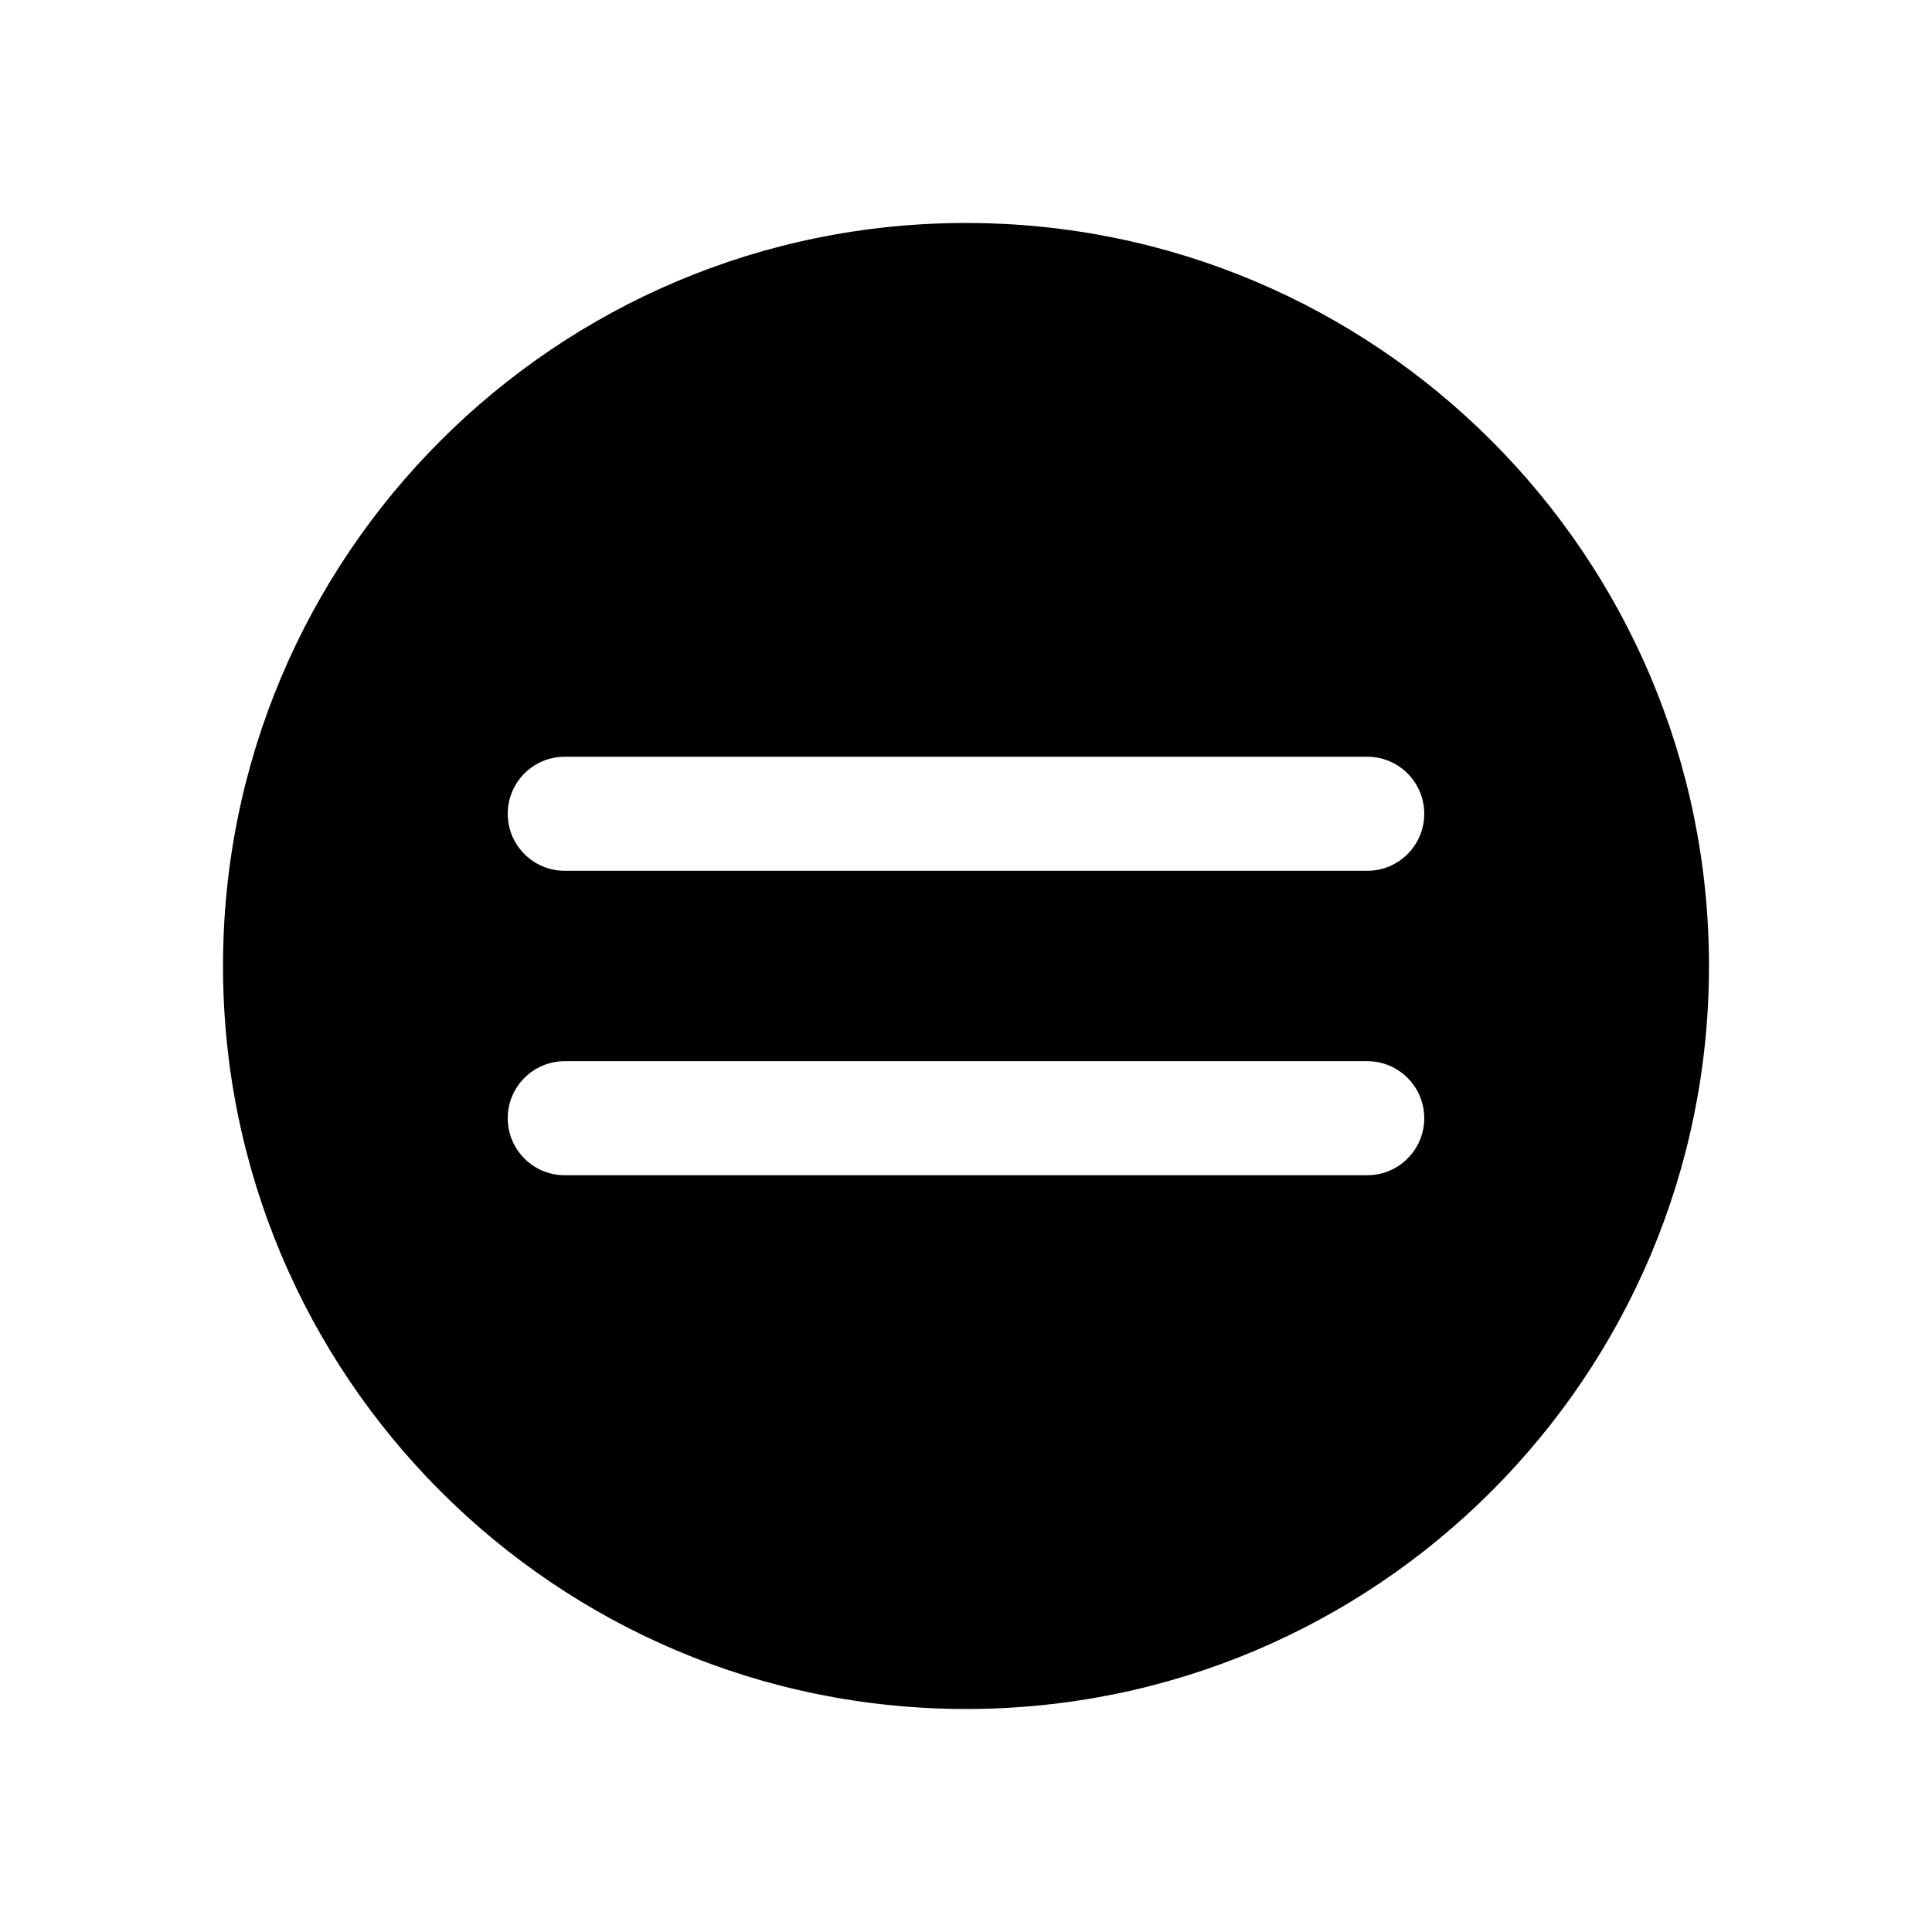
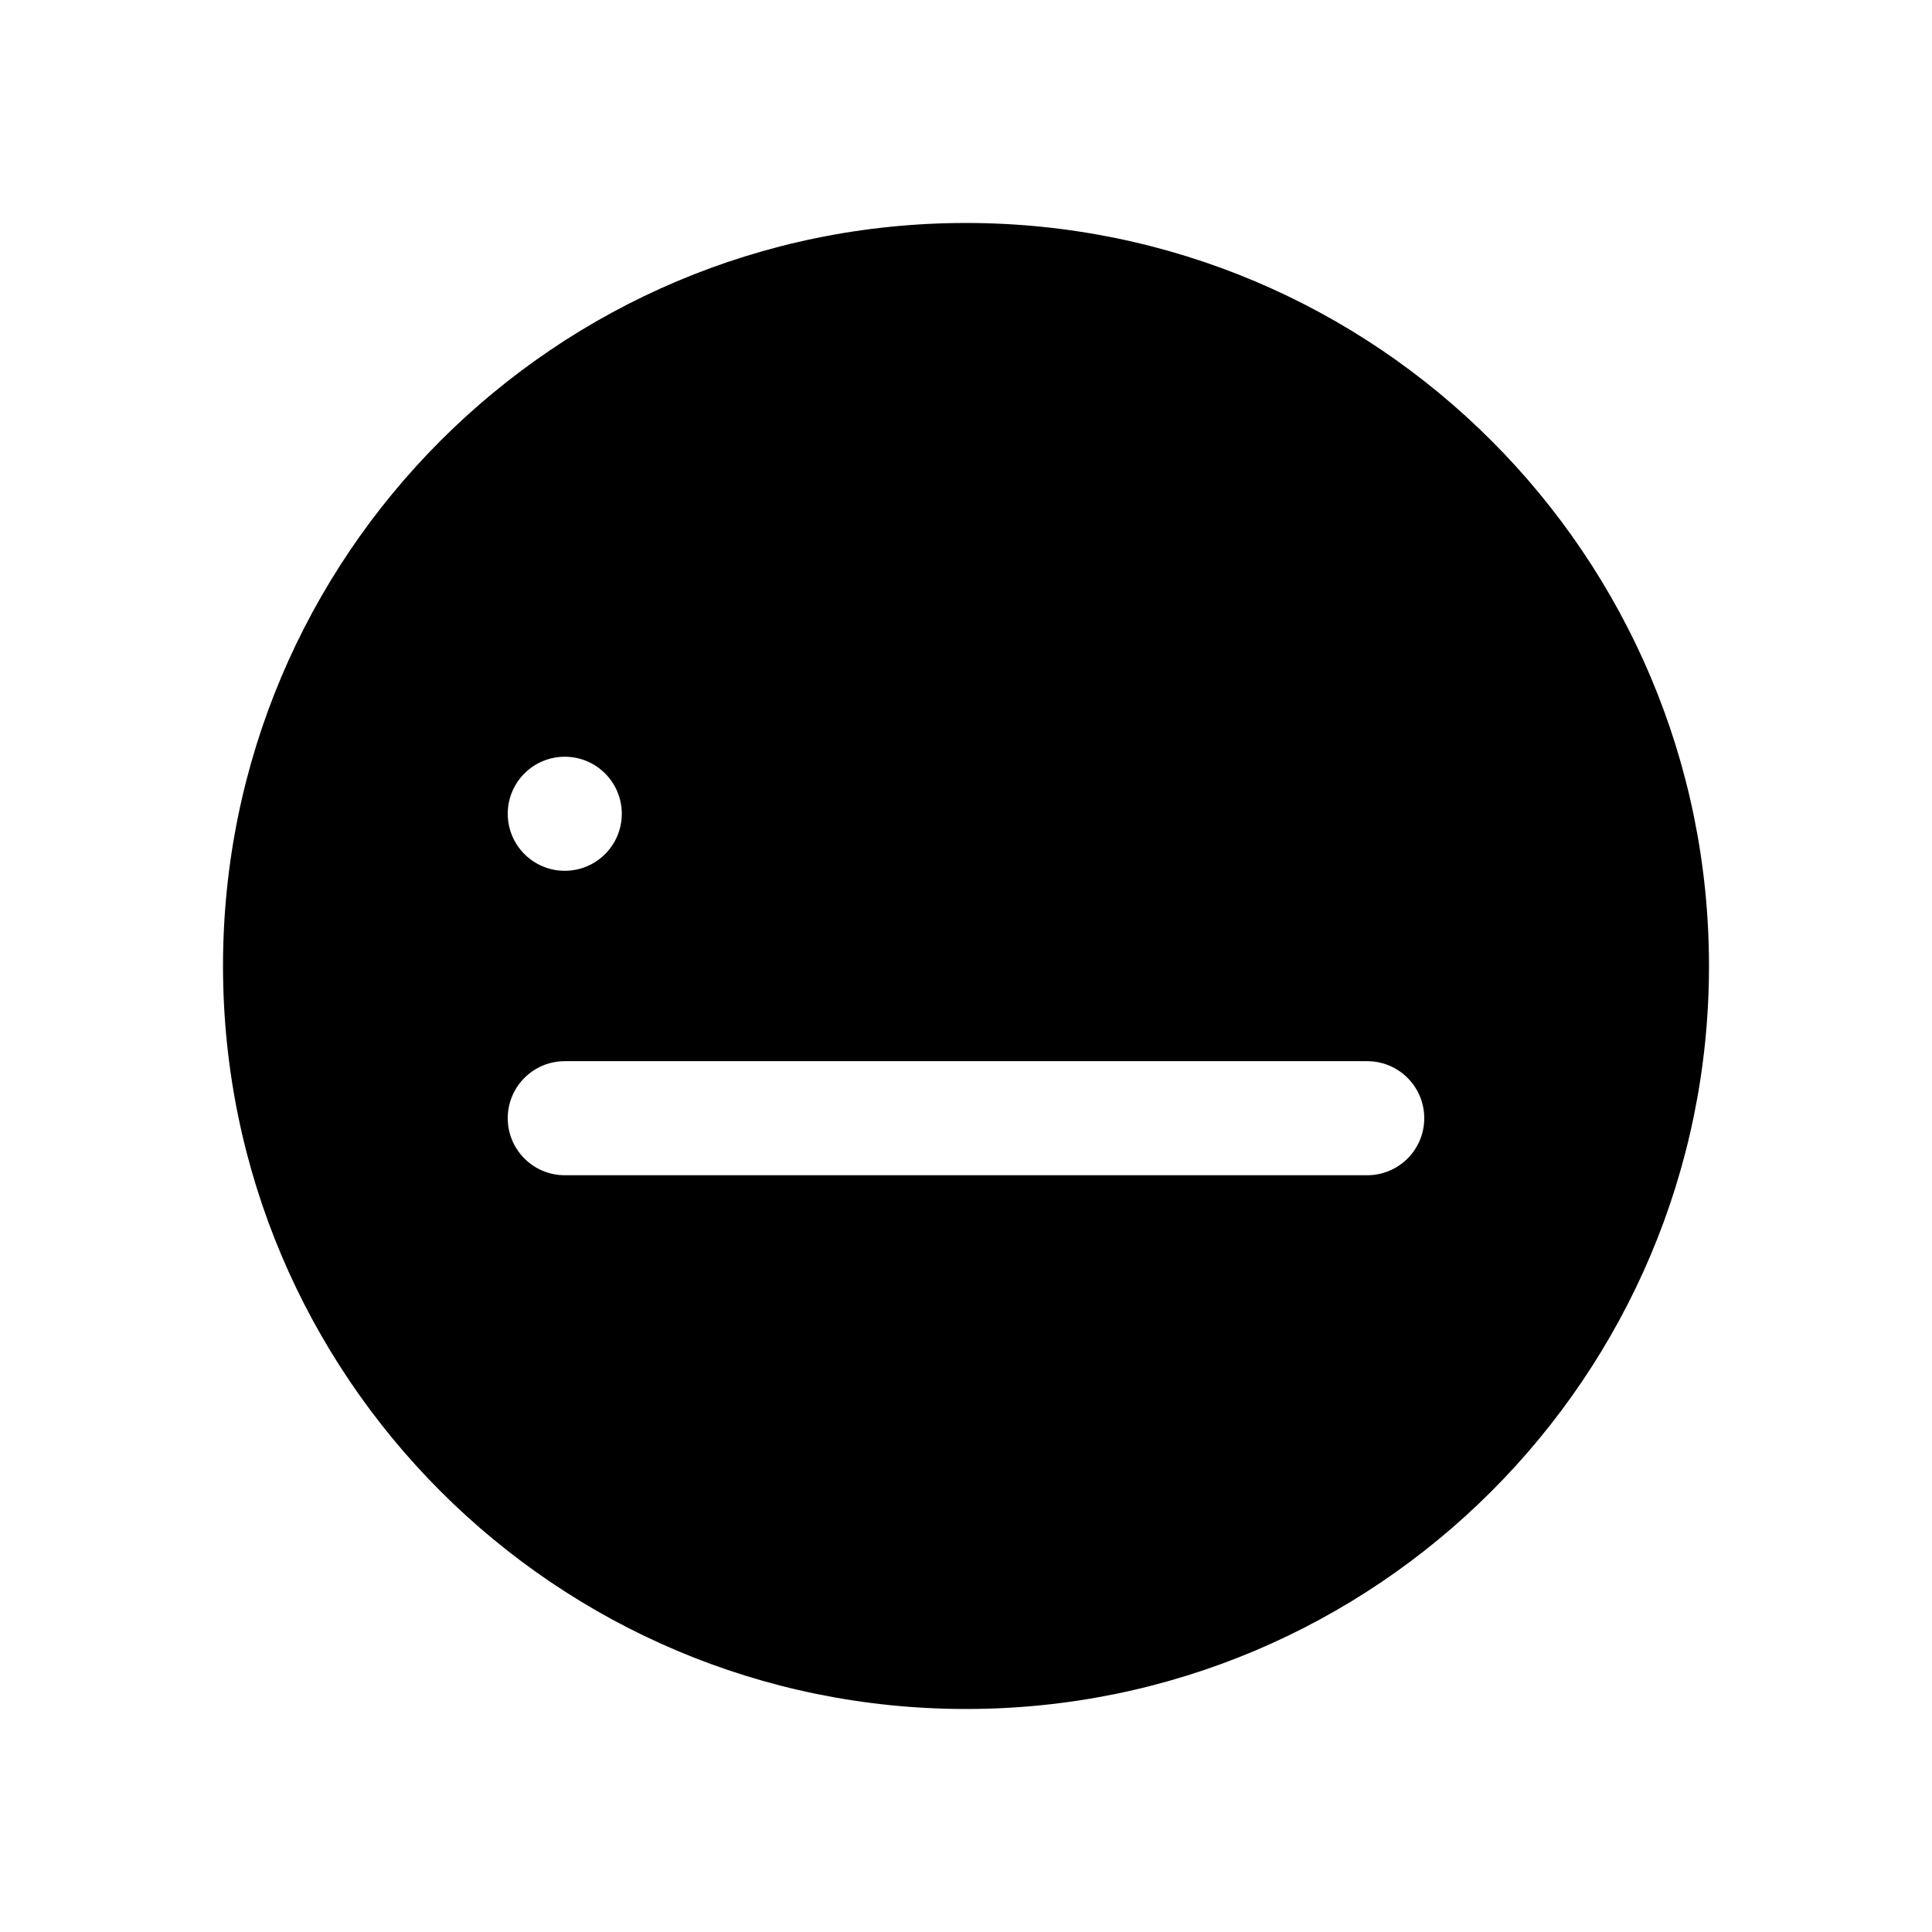
<svg xmlns="http://www.w3.org/2000/svg" fill="#000000" width="800px" height="800px" version="1.1" viewBox="144 144 512 512">
-   <path d="m400 203.09c-108.74 0-196.9 88.16-196.9 196.9-0.004 108.75 88.16 196.91 196.9 196.91s196.9-88.16 196.9-196.9-88.16-196.91-196.9-196.91zm106.33 252.36h-212.66c-8.348 0-15.113-6.766-15.113-15.113s6.766-15.113 15.113-15.113h212.66c8.348 0 15.113 6.766 15.113 15.113s-6.766 15.113-15.117 15.113zm0-80.68h-212.66c-8.348 0-15.113-6.766-15.113-15.113s6.766-15.113 15.113-15.113h212.66c8.348 0 15.113 6.766 15.113 15.113s-6.766 15.113-15.117 15.113z" />
+   <path d="m400 203.09c-108.74 0-196.9 88.16-196.9 196.9-0.004 108.75 88.16 196.91 196.9 196.91s196.9-88.16 196.9-196.9-88.16-196.91-196.9-196.91zm106.33 252.36h-212.66c-8.348 0-15.113-6.766-15.113-15.113s6.766-15.113 15.113-15.113h212.66c8.348 0 15.113 6.766 15.113 15.113s-6.766 15.113-15.117 15.113zm0-80.68h-212.66c-8.348 0-15.113-6.766-15.113-15.113s6.766-15.113 15.113-15.113c8.348 0 15.113 6.766 15.113 15.113s-6.766 15.113-15.117 15.113z" />
</svg>